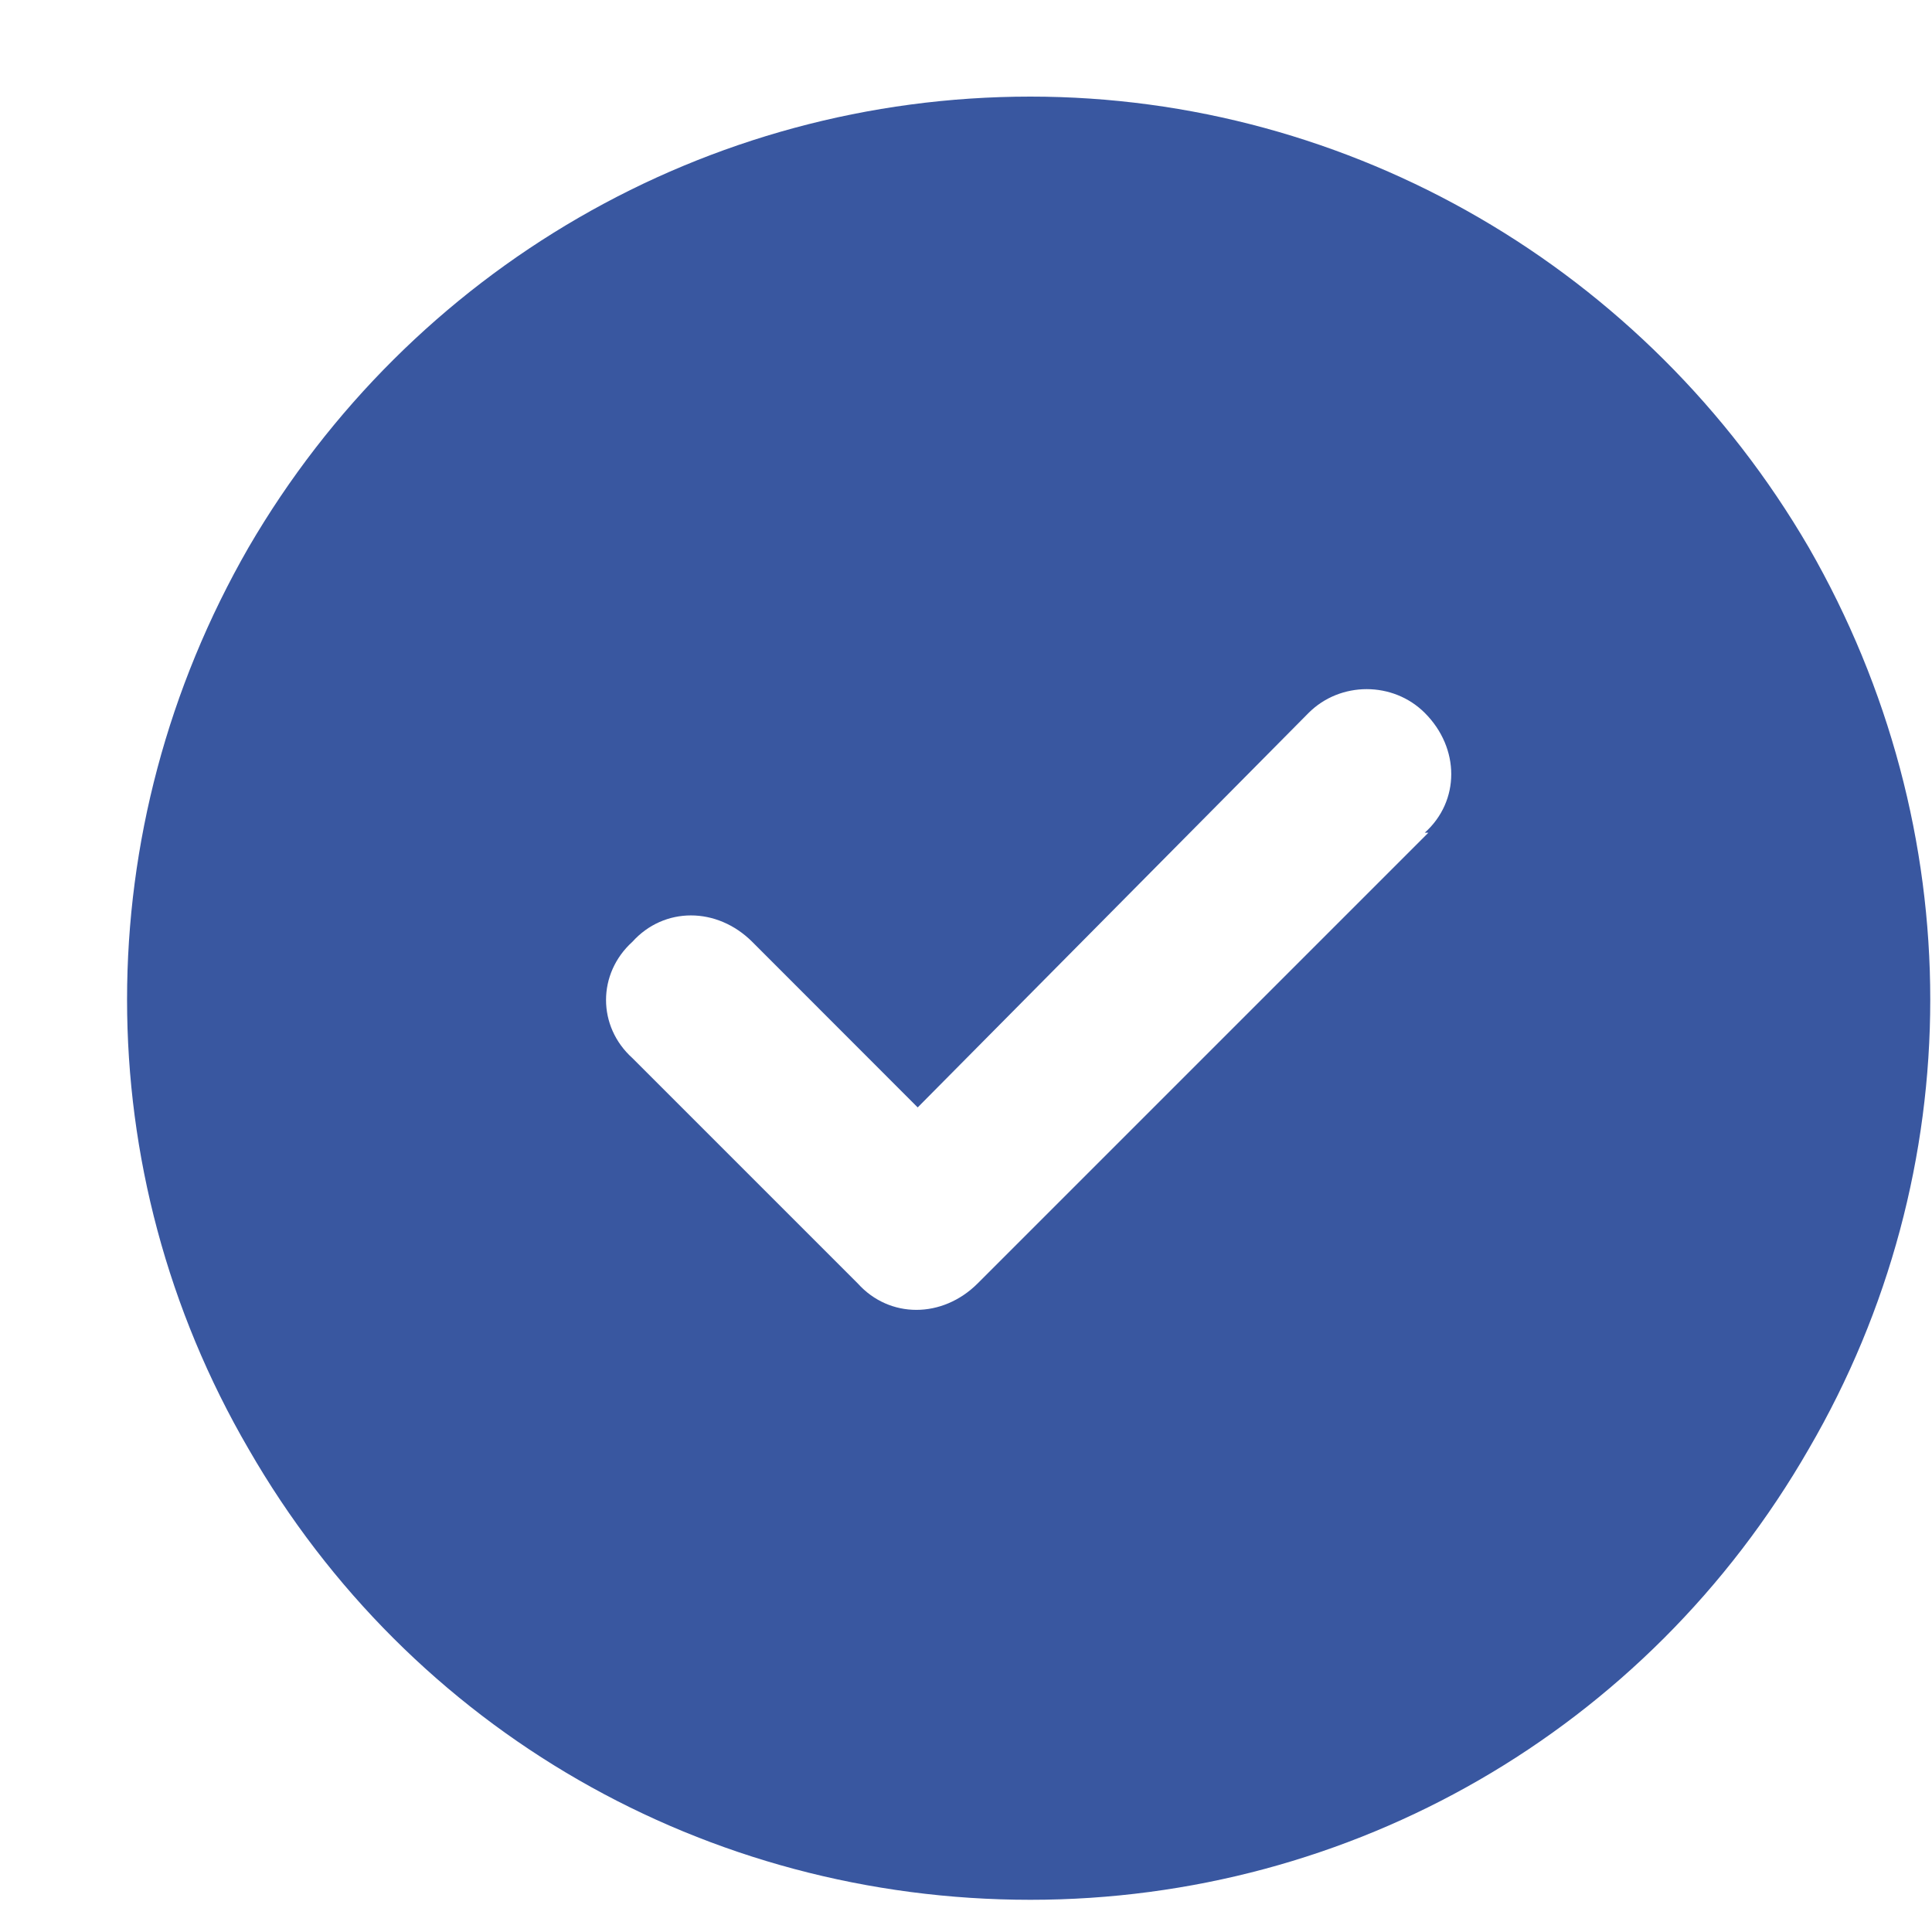
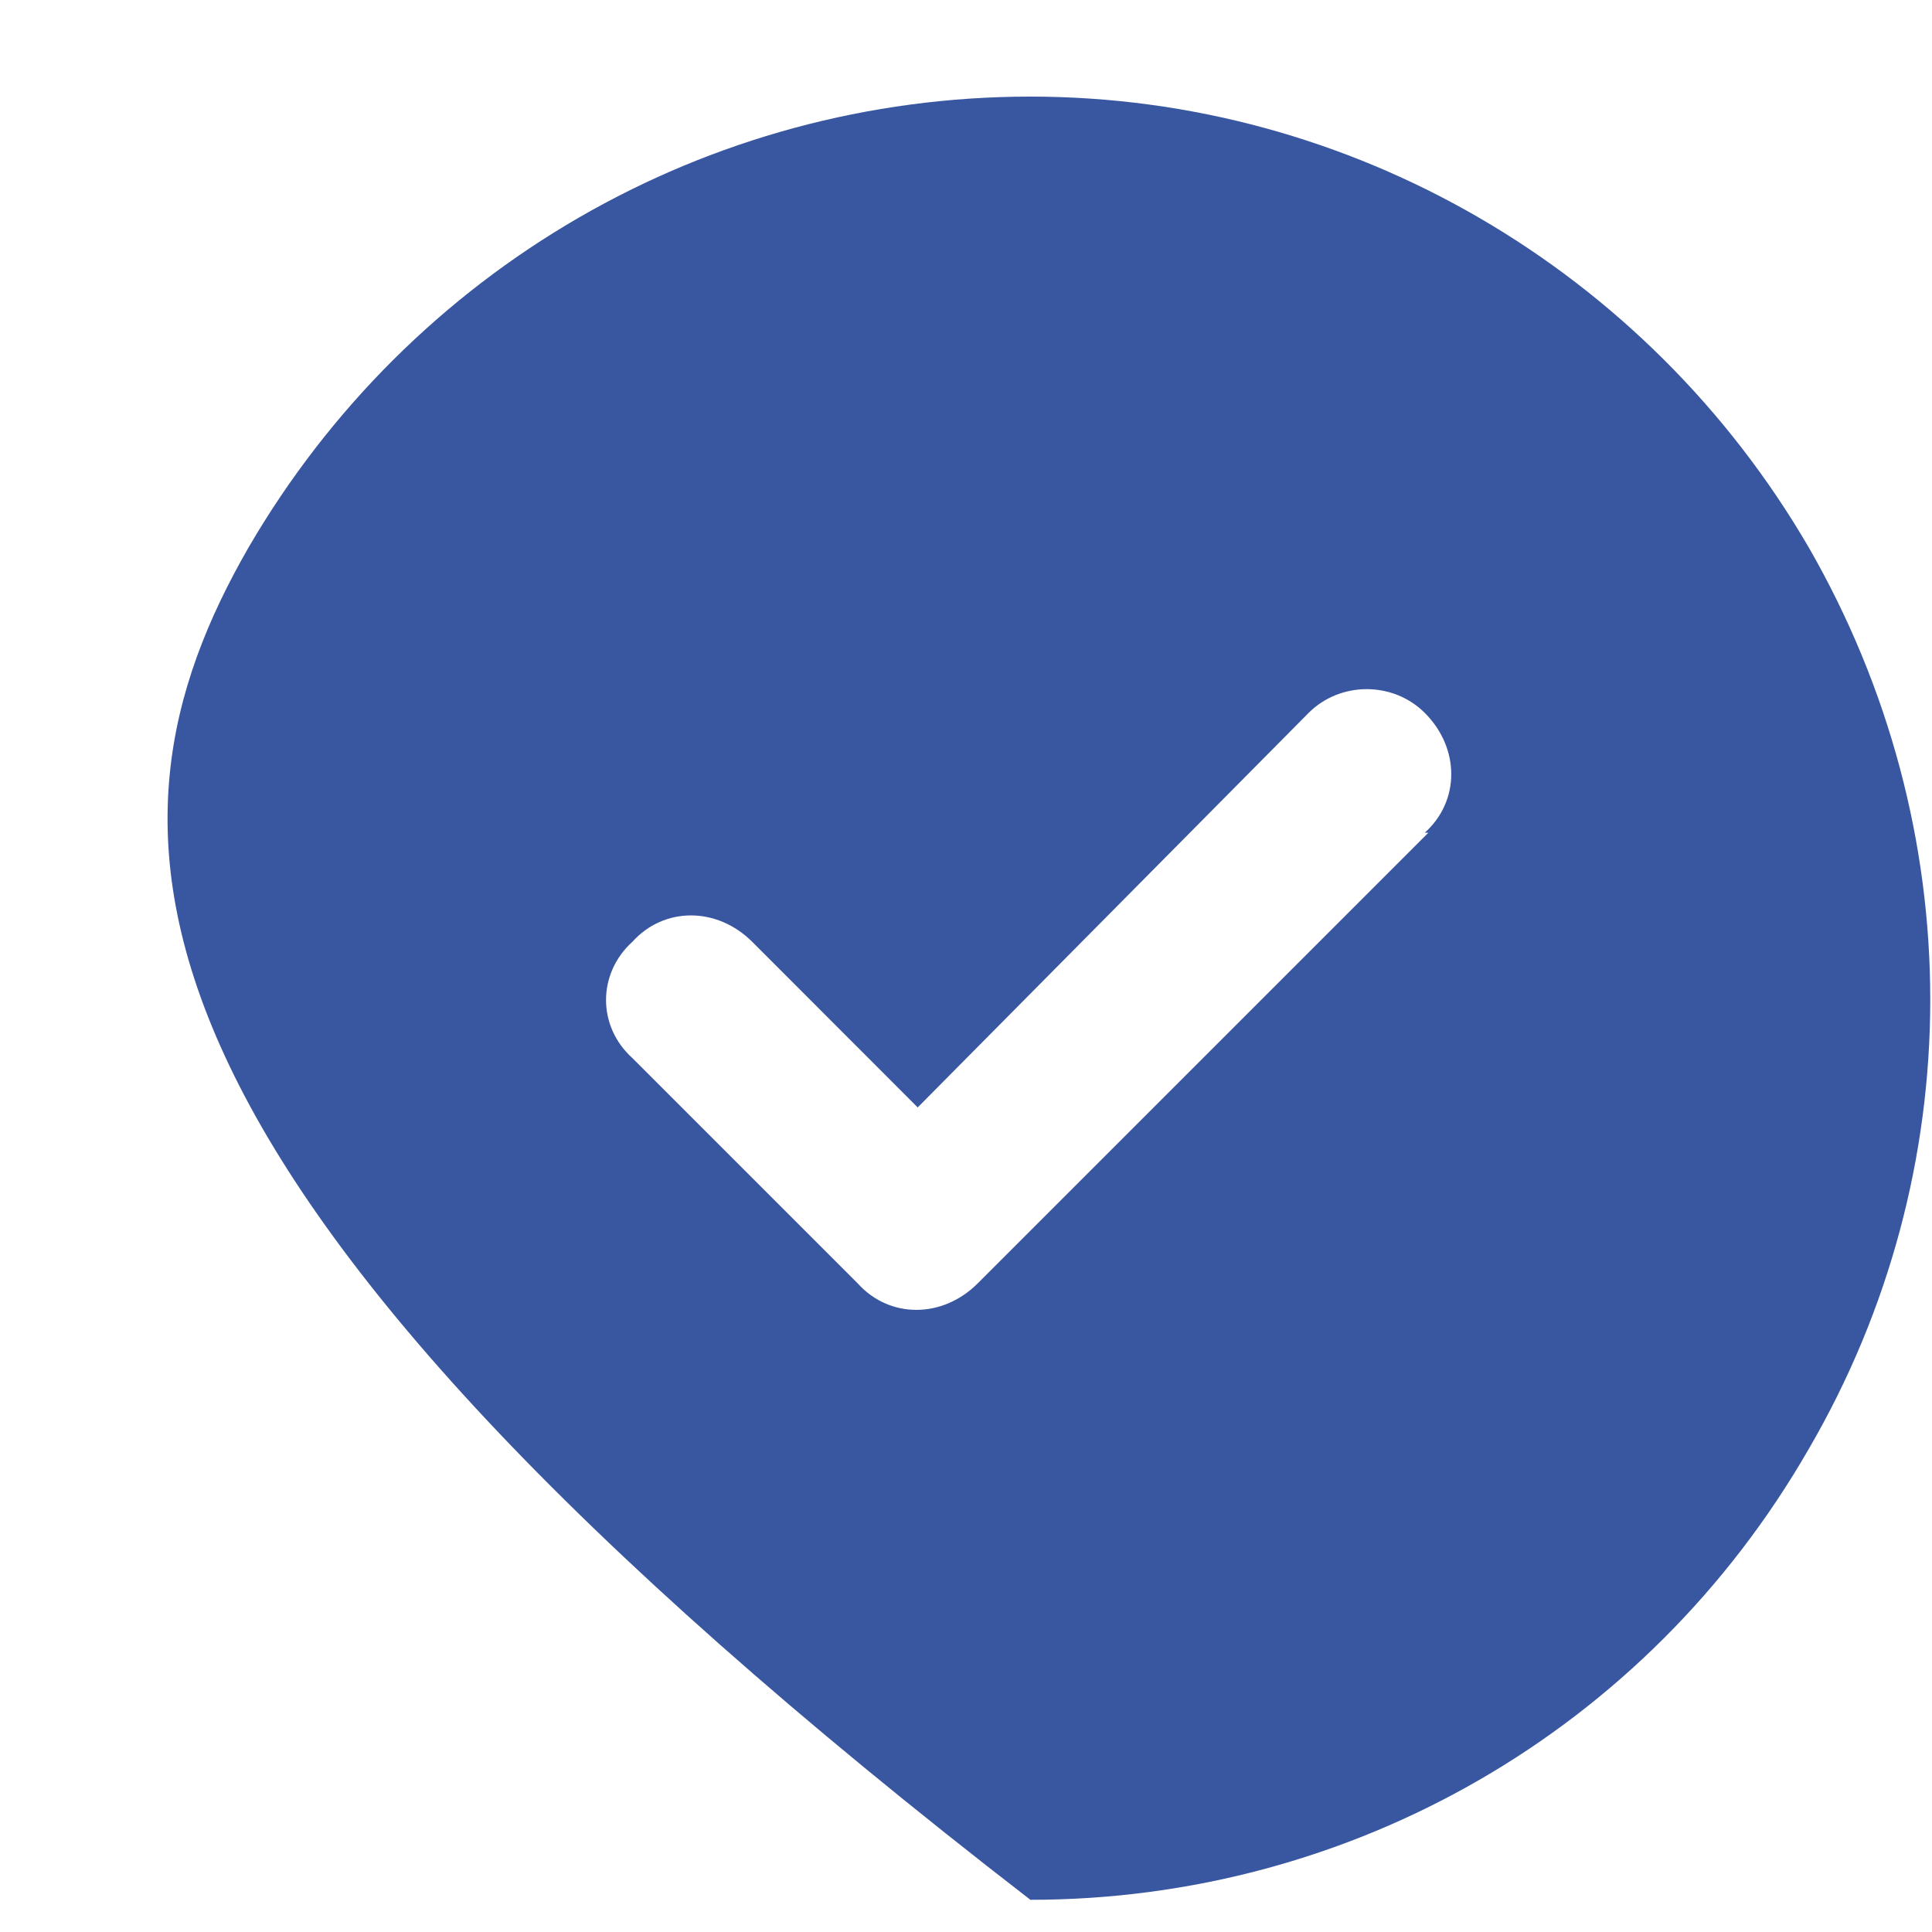
<svg xmlns="http://www.w3.org/2000/svg" width="15" height="15" viewBox="0 0 15 15" fill="none">
-   <path d="M8 14.75C5.484 14.75 3.188 13.438 1.93 11.25C0.672 9.09 0.672 6.438 1.93 4.25C3.188 2.09 5.484 0.75 8 0.75C10.488 0.75 12.785 2.09 14.043 4.25C15.301 6.438 15.301 9.09 14.043 11.25C12.785 13.438 10.488 14.75 8 14.75ZM11.09 6.465H11.062C11.336 6.219 11.336 5.809 11.062 5.535C10.816 5.289 10.406 5.289 10.16 5.535L7.125 8.598L5.84 7.312C5.566 7.039 5.156 7.039 4.91 7.312C4.637 7.559 4.637 7.969 4.91 8.215L6.66 9.965C6.906 10.238 7.316 10.238 7.59 9.965L11.09 6.465Z" fill="#3957A0" />
+   <path d="M8 14.75C0.672 9.09 0.672 6.438 1.93 4.25C3.188 2.09 5.484 0.75 8 0.75C10.488 0.75 12.785 2.09 14.043 4.25C15.301 6.438 15.301 9.09 14.043 11.25C12.785 13.438 10.488 14.75 8 14.75ZM11.09 6.465H11.062C11.336 6.219 11.336 5.809 11.062 5.535C10.816 5.289 10.406 5.289 10.16 5.535L7.125 8.598L5.84 7.312C5.566 7.039 5.156 7.039 4.91 7.312C4.637 7.559 4.637 7.969 4.91 8.215L6.66 9.965C6.906 10.238 7.316 10.238 7.59 9.965L11.09 6.465Z" fill="#3957A0" />
</svg>